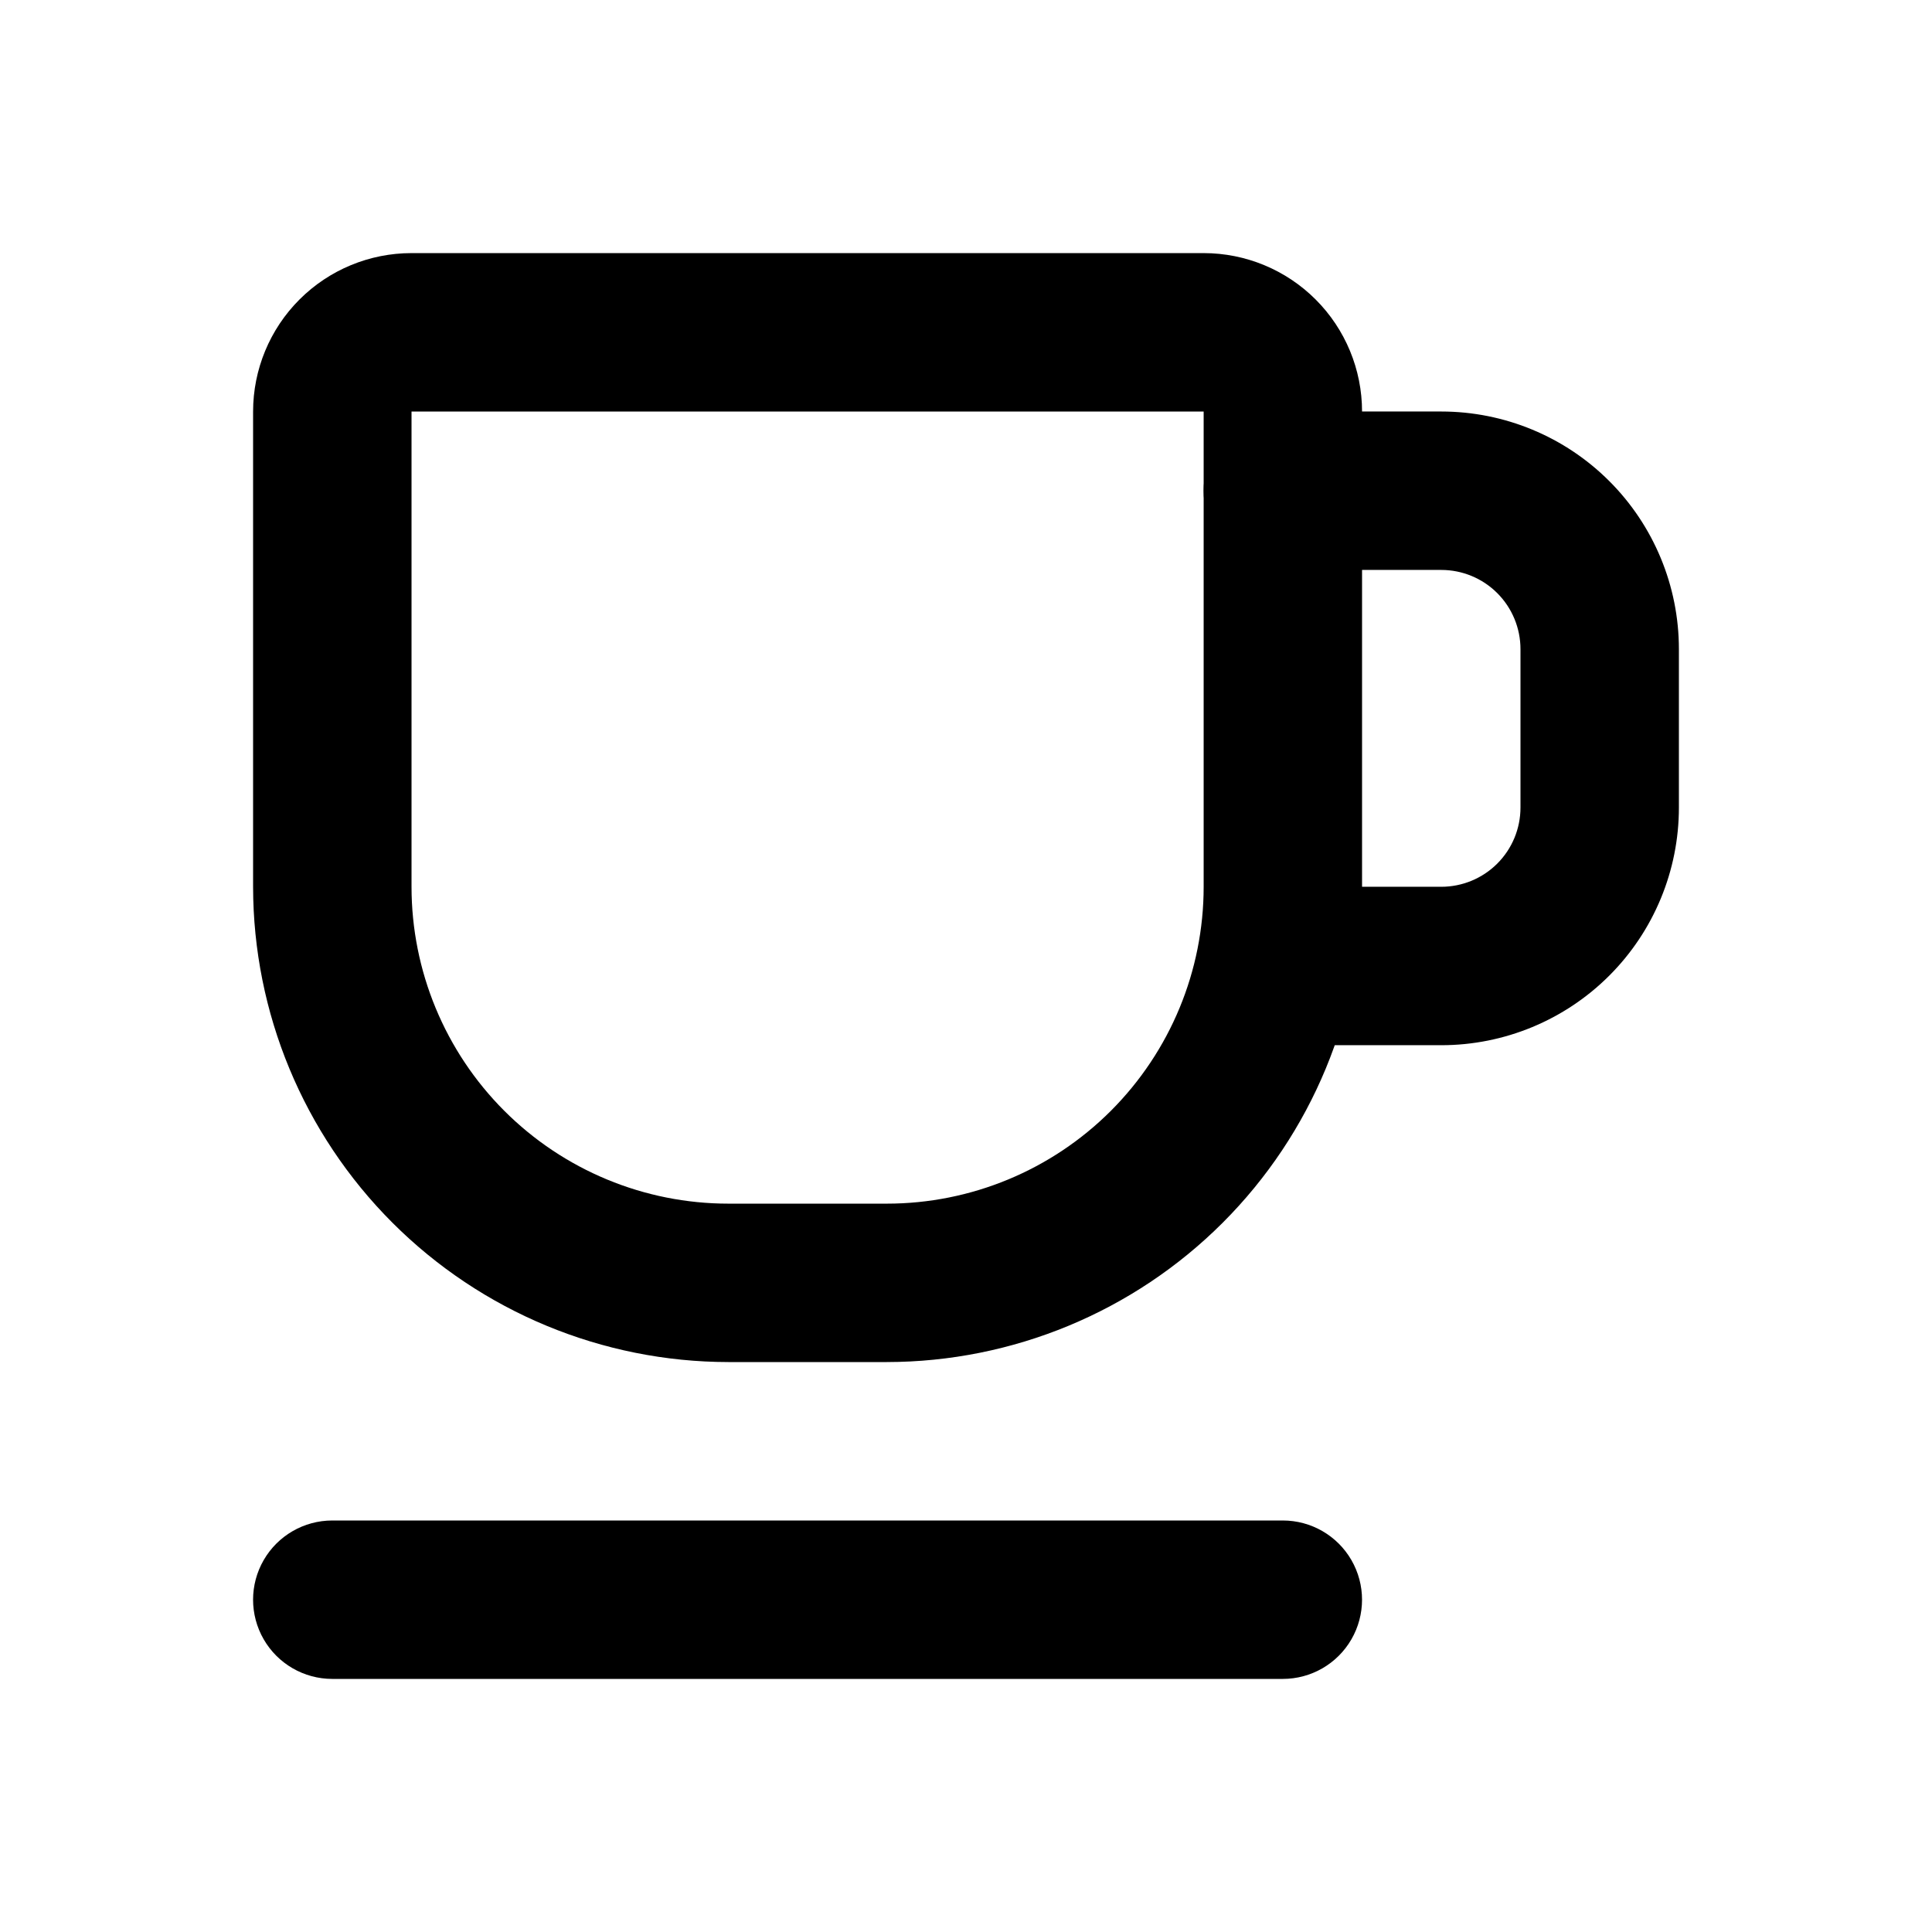
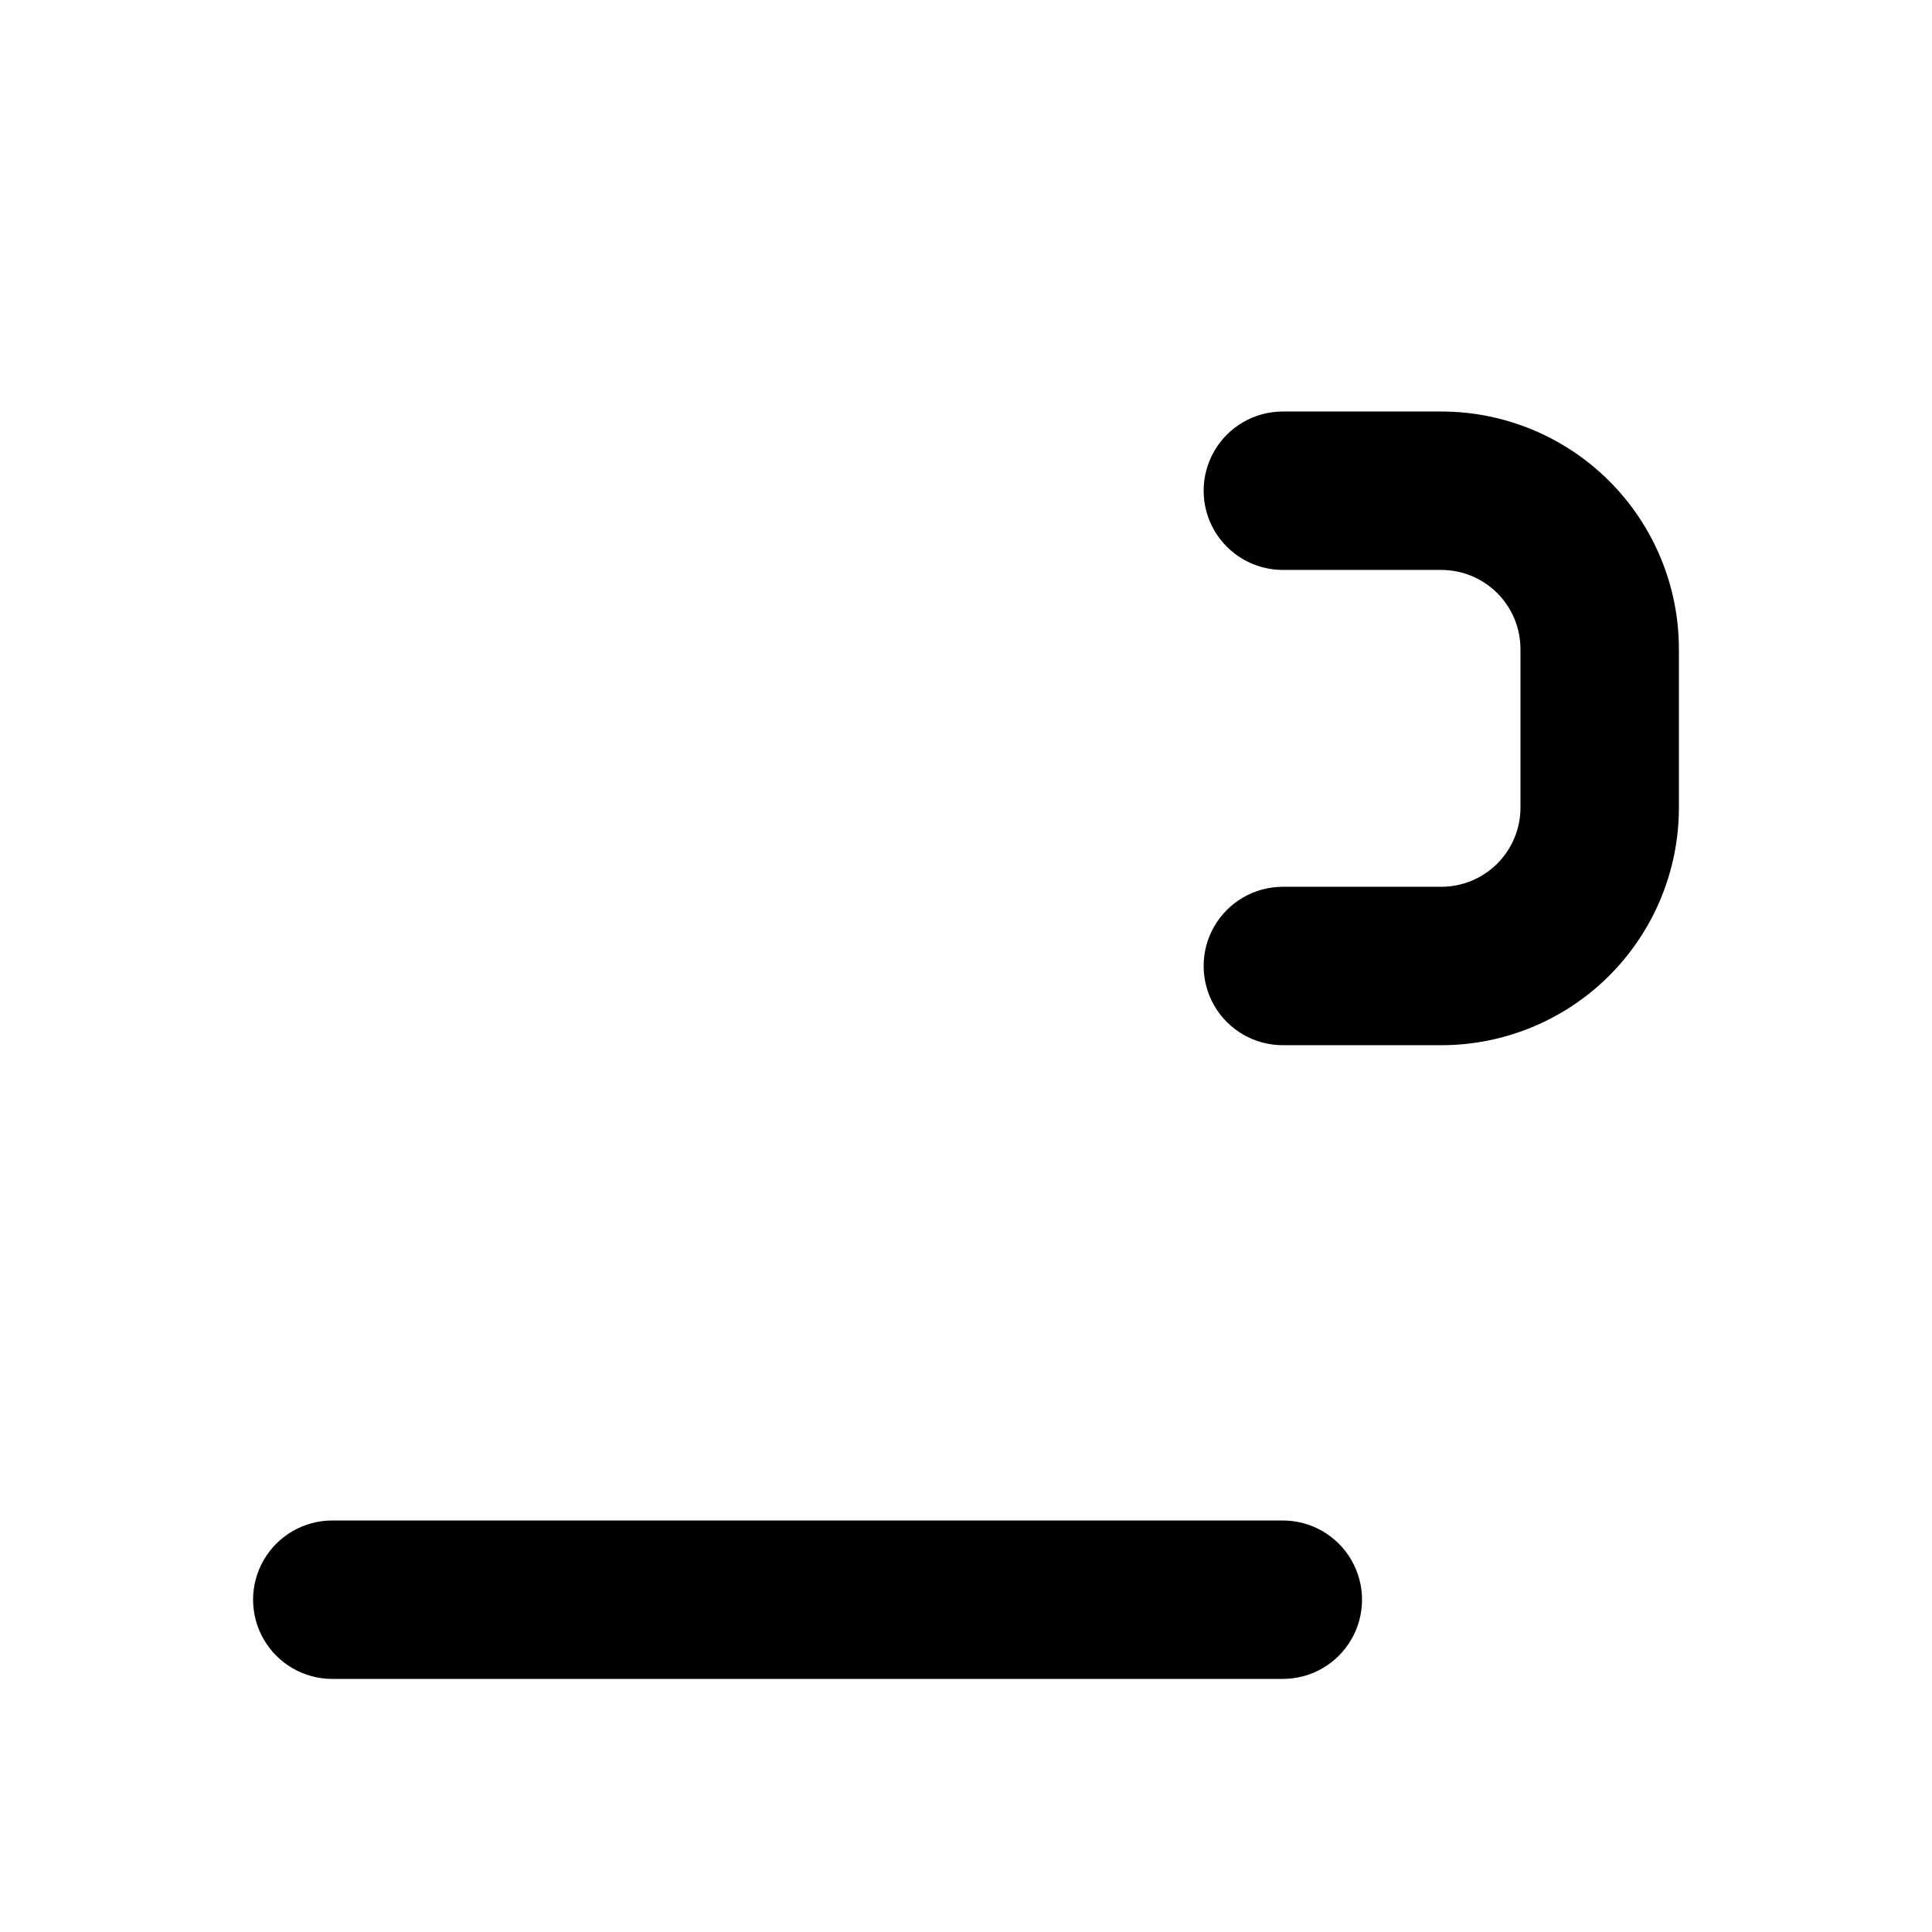
<svg xmlns="http://www.w3.org/2000/svg" fill="#000000" width="800px" height="800px" version="1.1" viewBox="144 144 512 512">
  <g>
-     <path d="m379.01 504.96h-41.984c-33.395-0.031-65.414-13.312-89.027-36.926-23.613-23.613-36.895-55.629-36.926-89.023v-125.95c0-11.137 4.422-21.812 12.297-29.688s18.551-12.297 29.688-12.297h209.92c11.133 0 21.812 4.422 29.684 12.297 7.875 7.875 12.297 18.551 12.297 29.688v125.95c-0.031 33.395-13.312 65.41-36.926 89.023s-55.629 36.895-89.023 36.926zm-125.95-251.9v125.95c0 22.27 8.848 43.625 24.594 59.375 15.746 15.746 37.105 24.594 59.375 24.594h41.984c22.27 0 43.625-8.848 59.375-24.594 15.746-15.75 24.594-37.105 24.594-59.375v-125.95z" />
    <path d="m525.95 420.99h-41.984c-7.496 0-14.43-4.004-18.18-10.496-3.746-6.496-3.746-14.5 0-20.992 3.75-6.496 10.684-10.496 18.18-10.496h41.984c5.57 0 10.91-2.215 14.844-6.148 3.938-3.938 6.148-9.277 6.148-14.844v-41.984c0-5.57-2.211-10.906-6.148-14.844-3.934-3.938-9.273-6.148-14.844-6.148h-41.984c-7.496 0-14.43-4-18.18-10.496-3.746-6.496-3.746-14.496 0-20.992 3.75-6.496 10.684-10.496 18.18-10.496h41.984c16.703 0 32.723 6.633 44.531 18.445 11.812 11.809 18.445 27.828 18.445 44.531v41.984c0 16.699-6.633 32.719-18.445 44.531-11.809 11.809-27.828 18.445-44.531 18.445z" />
-     <path d="m483.96 588.93h-251.9c-7.5 0-14.43-4-18.18-10.496-3.75-6.492-3.75-14.496 0-20.992 3.75-6.492 10.68-10.496 18.18-10.496h251.9c7.5 0 14.434 4.004 18.18 10.496 3.75 6.496 3.75 14.5 0 20.992-3.746 6.496-10.68 10.496-18.18 10.496z" />
+     <path d="m483.96 588.93h-251.9c-7.5 0-14.43-4-18.18-10.496-3.75-6.492-3.75-14.496 0-20.992 3.75-6.492 10.68-10.496 18.18-10.496h251.9c7.5 0 14.434 4.004 18.18 10.496 3.75 6.496 3.75 14.5 0 20.992-3.746 6.496-10.68 10.496-18.18 10.496" />
  </g>
</svg>